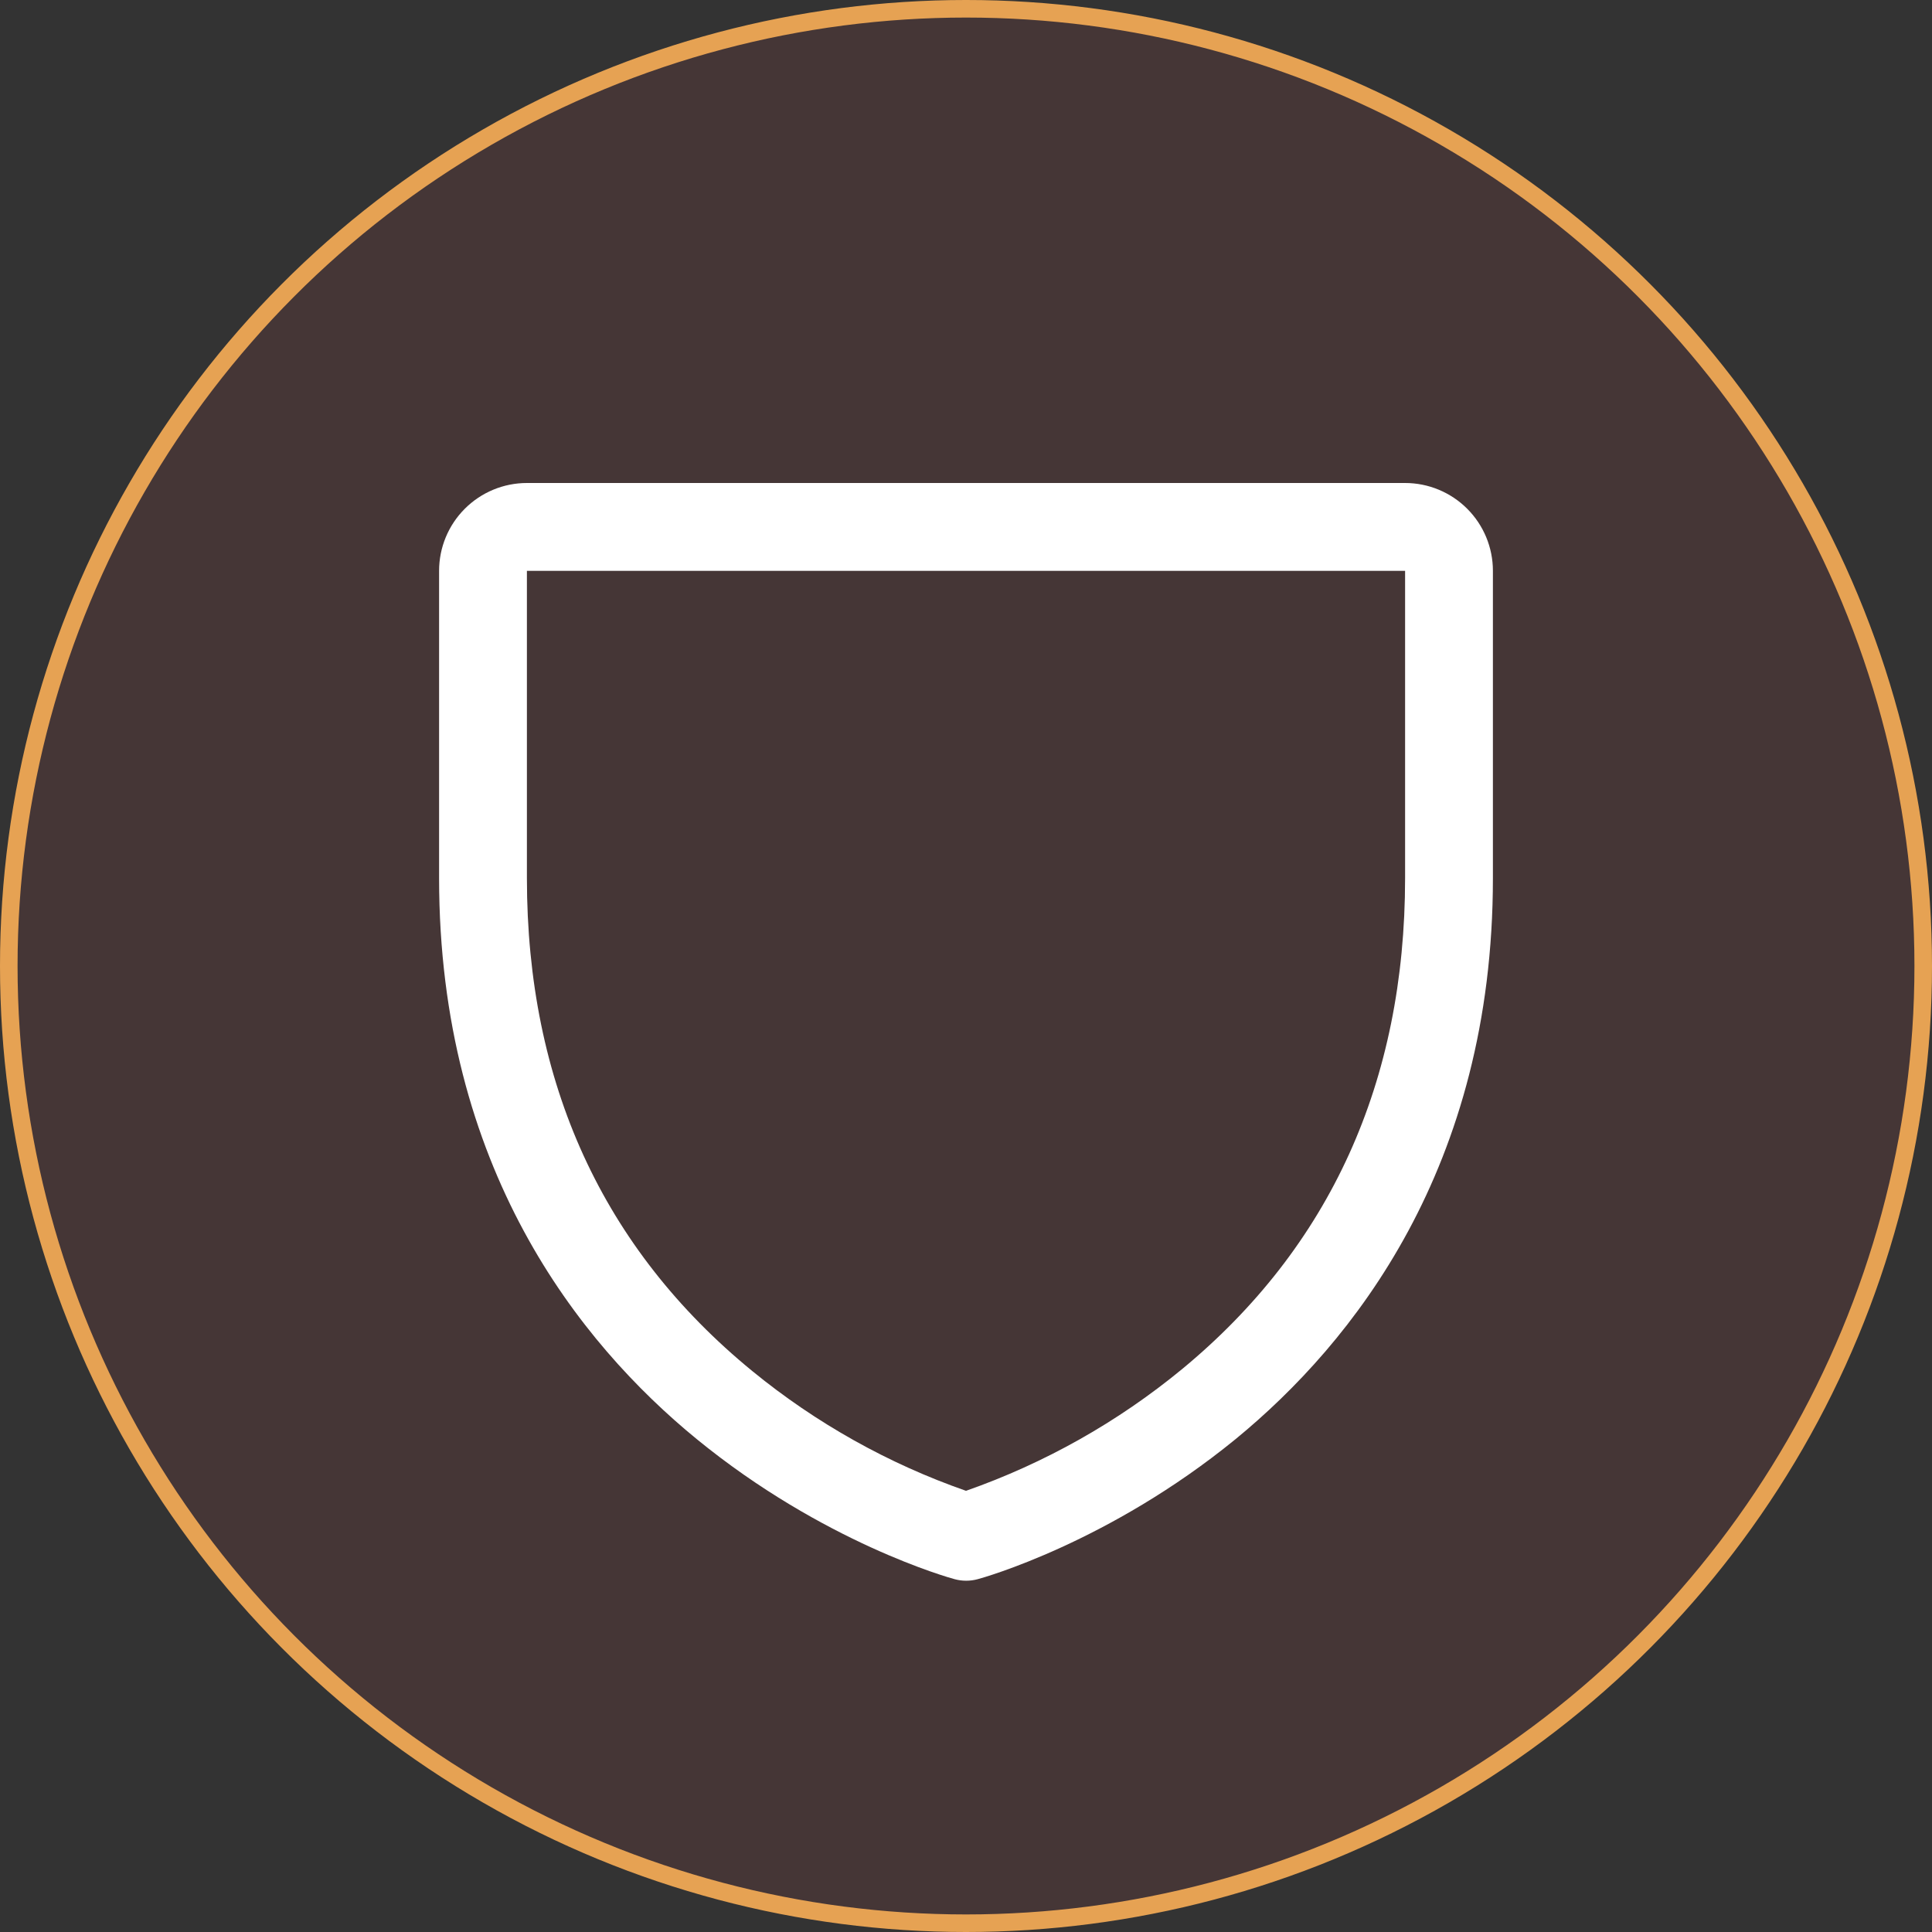
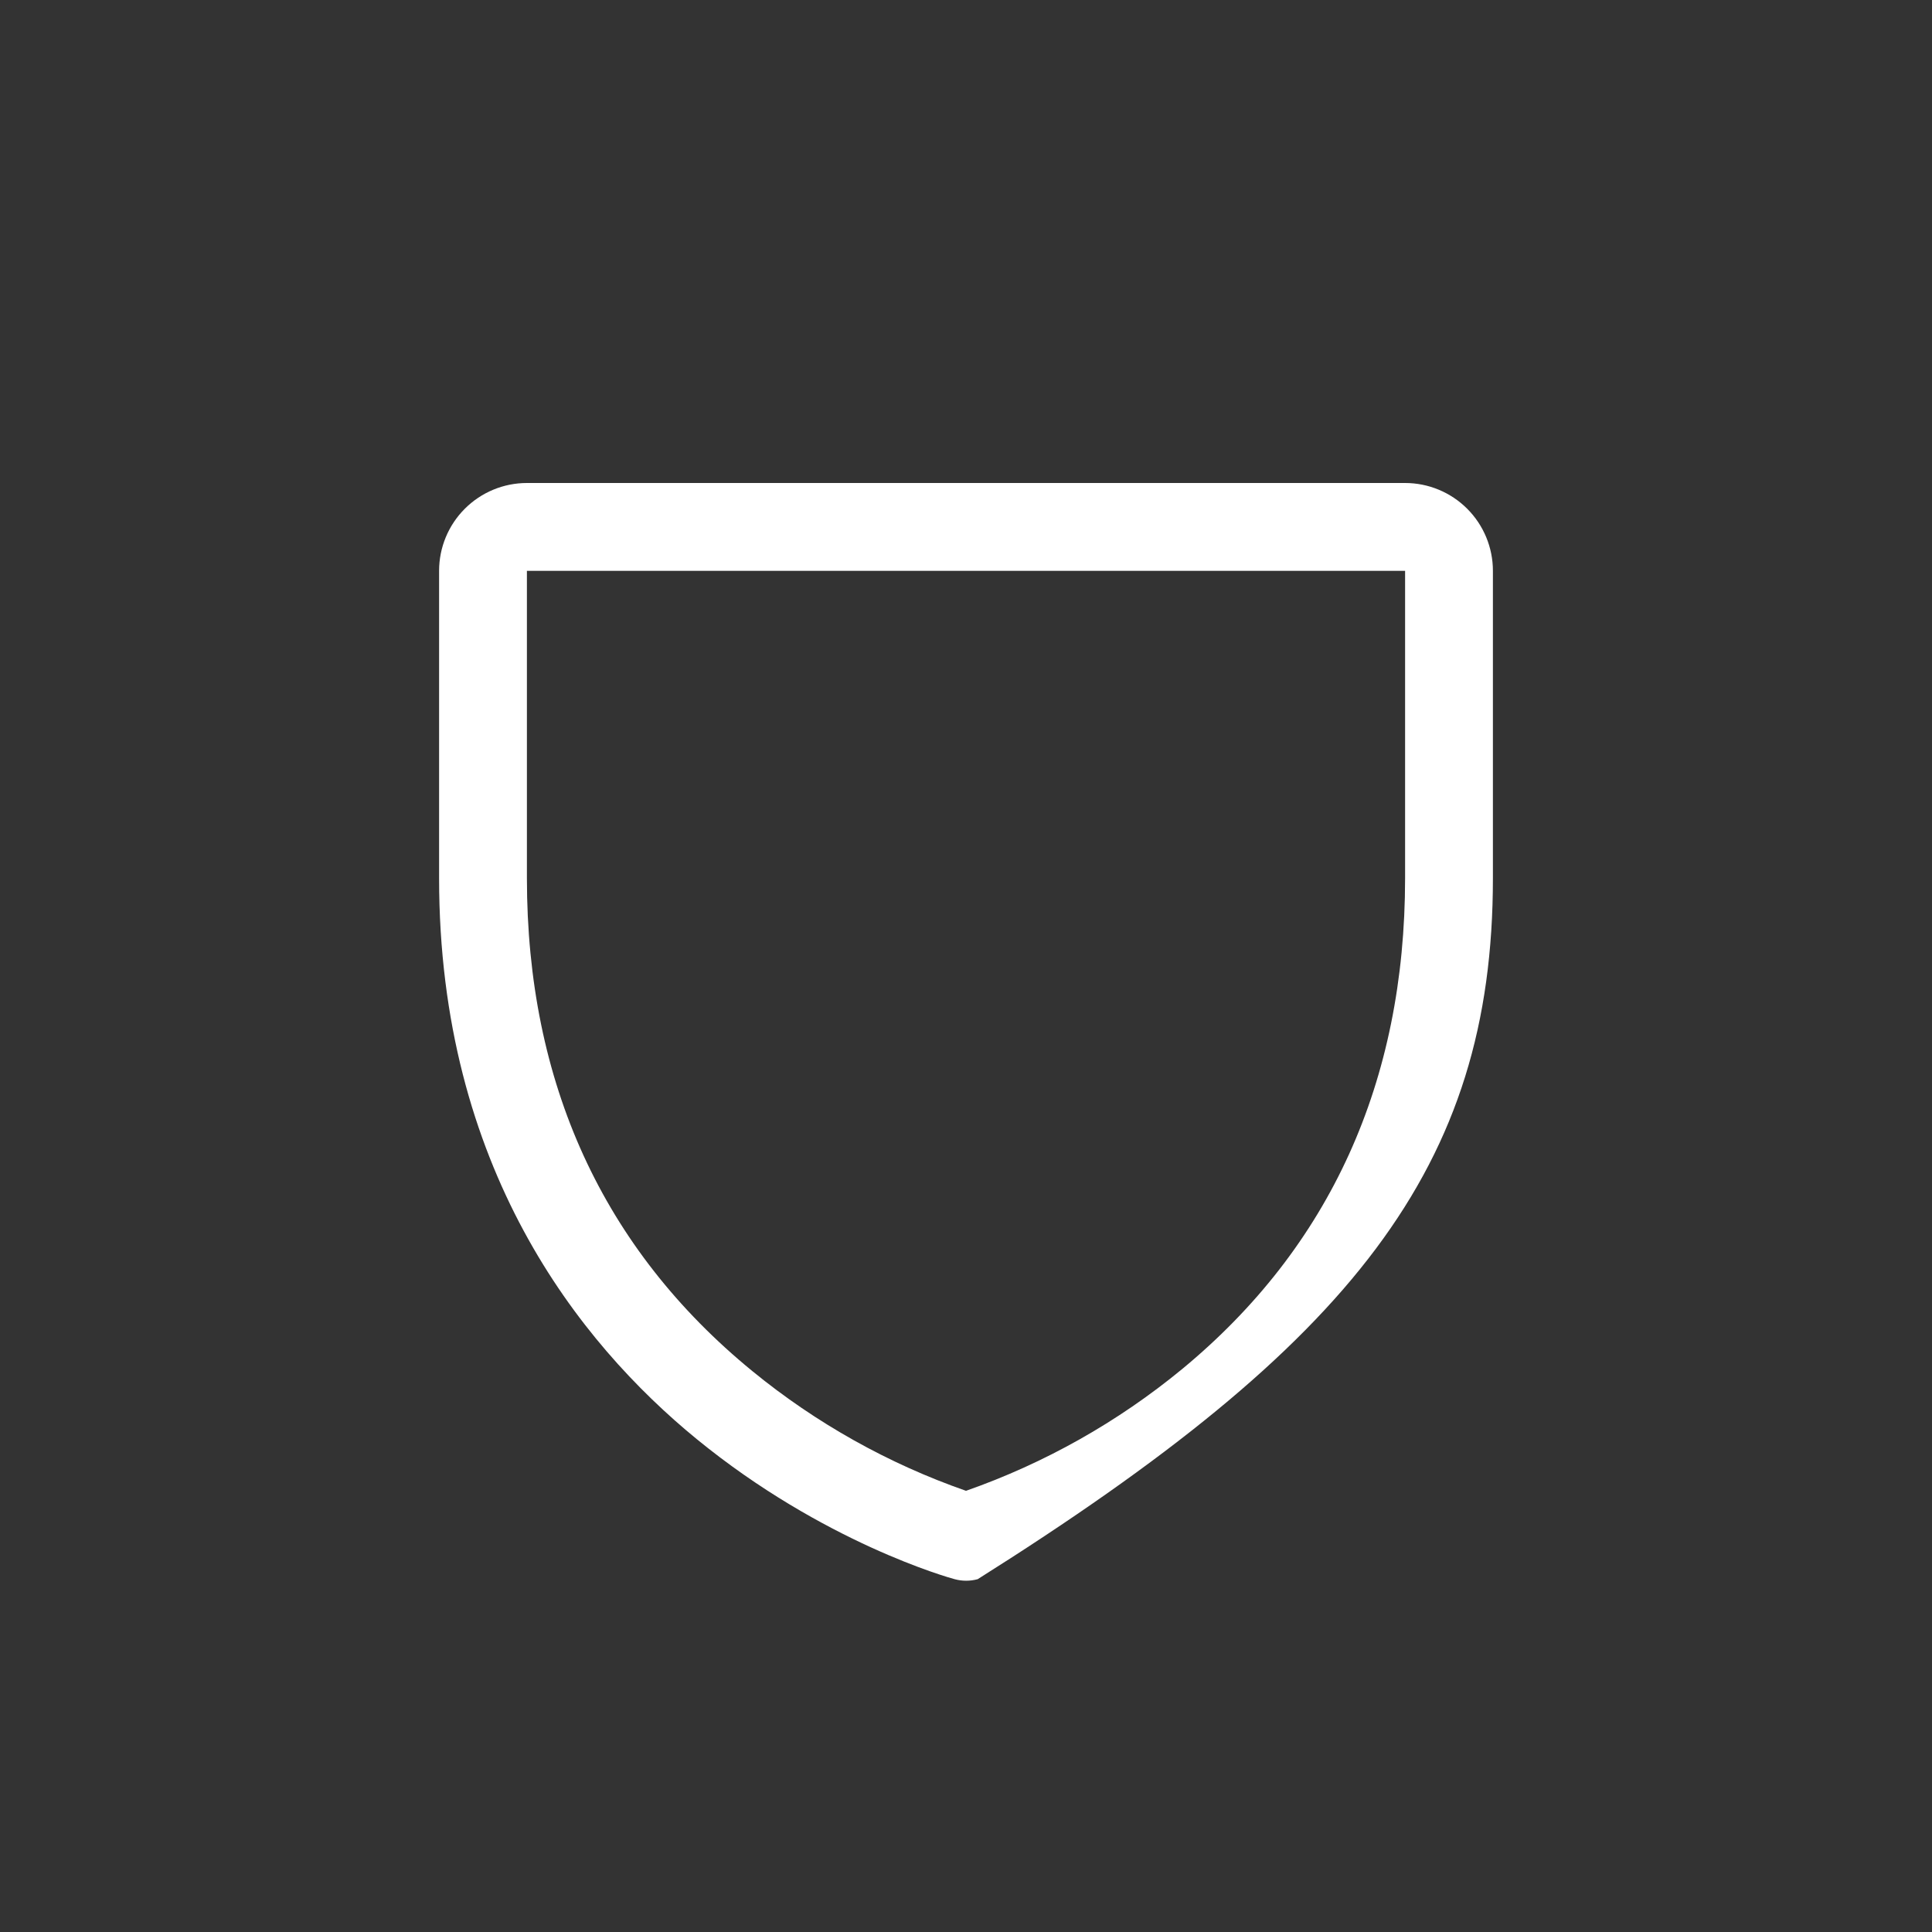
<svg xmlns="http://www.w3.org/2000/svg" width="110" height="110" viewBox="0 0 110 110" fill="none">
  <rect x="0" y="0" width="110" height="110" fill="#333333" stroke="none" />
-   <circle cx="55" cy="55" r="54.5" fill="#E65353" fill-opacity="0.1" stroke="#E6A253" />
-   <path d="M80 27.5H30C28.674 27.5 27.402 28.027 26.465 28.965C25.527 29.902 25 31.174 25 32.5V50C25 66.475 32.975 76.459 39.666 81.934C46.872 87.828 54.041 89.831 54.353 89.912C54.783 90.029 55.236 90.029 55.666 89.912C55.978 89.831 63.138 87.828 70.353 81.934C77.025 76.459 85 66.475 85 50V32.5C85 31.174 84.473 29.902 83.535 28.965C82.598 28.027 81.326 27.5 80 27.5ZM80 50C80 61.584 75.731 70.987 67.312 77.944C63.648 80.962 59.48 83.31 55 84.881C50.579 83.337 46.462 81.031 42.837 78.066C34.319 71.097 30 61.656 30 50V32.5H80V50Z" fill="white" />
+   <path d="M80 27.5H30C28.674 27.5 27.402 28.027 26.465 28.965C25.527 29.902 25 31.174 25 32.5V50C25 66.475 32.975 76.459 39.666 81.934C46.872 87.828 54.041 89.831 54.353 89.912C54.783 90.029 55.236 90.029 55.666 89.912C77.025 76.459 85 66.475 85 50V32.5C85 31.174 84.473 29.902 83.535 28.965C82.598 28.027 81.326 27.5 80 27.5ZM80 50C80 61.584 75.731 70.987 67.312 77.944C63.648 80.962 59.48 83.31 55 84.881C50.579 83.337 46.462 81.031 42.837 78.066C34.319 71.097 30 61.656 30 50V32.5H80V50Z" fill="white" />
</svg>